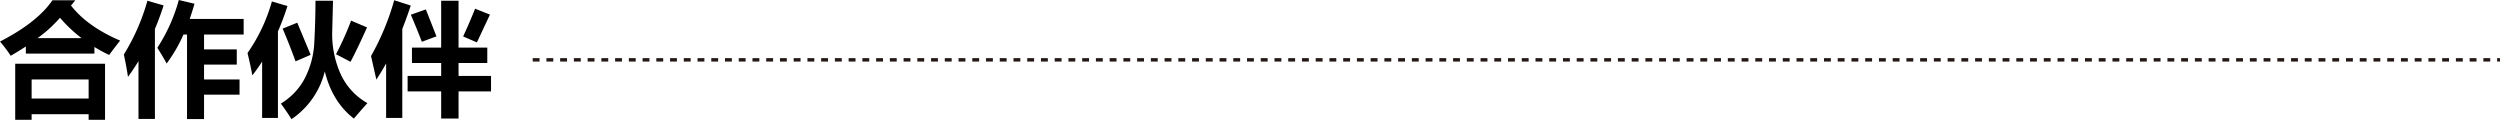
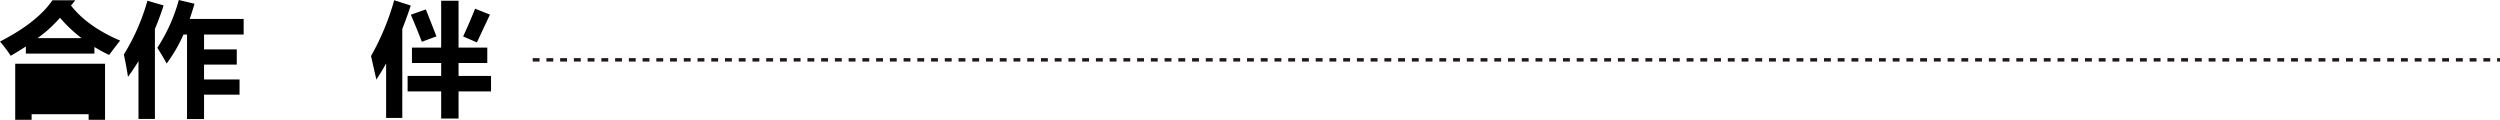
<svg xmlns="http://www.w3.org/2000/svg" viewBox="0 0 727.946 34.875">
  <defs>
    <style>.cls-1{fill:none;stroke:#231815;stroke-miterlimit:10;stroke-dasharray:2;}</style>
  </defs>
  <title>合作伙伴_1</title>
  <g id="图层_2" data-name="图层 2">
    <g id="图层_1-2" data-name="图层 1">
-       <path d="M22.43,1.072,21.164,2.619q4.816,6.153,14.309,10.2-1.865,2.357-3.2,4.184a41.8,41.8,0,0,1-4.289-2.32v1.933H8.016V14.537q-2.04,1.336-4.395,2.707A41.733,41.733,0,0,0,.492,13.1Q11.426,7.471,15.75,1.072ZM4.922,35.877V19.564H31.078V35.877H26.3V34.26H9.7v1.617ZM26.3,24.135H9.7v5.554H26.3ZM17.965,6.17a38.583,38.583,0,0,1-6.539,5.941H24.258A39.759,39.759,0,0,1,17.965,6.17Z" transform="translate(-0.492 -1.002)" />
+       <path d="M22.43,1.072,21.164,2.619q4.816,6.153,14.309,10.2-1.865,2.357-3.2,4.184a41.8,41.8,0,0,1-4.289-2.32v1.933H8.016V14.537q-2.04,1.336-4.395,2.707A41.733,41.733,0,0,0,.492,13.1Q11.426,7.471,15.75,1.072ZM4.922,35.877V19.564H31.078V35.877H26.3V34.26H9.7v1.617ZM26.3,24.135H9.7H26.3ZM17.965,6.17a38.583,38.583,0,0,1-6.539,5.941H24.258A39.759,39.759,0,0,1,17.965,6.17Z" transform="translate(-0.492 -1.002)" />
      <path d="M43.418,1.213l4.711,1.371Q47,6.117,45.6,9.439V35.631H40.816V18.809q-1.442,2.355-3.058,4.587-.387-2.706-1.2-6.539A60.934,60.934,0,0,0,43.418,1.213Zm26.016,18.6H59.906v4.324H70.242v4.429H59.906v7.1H54.949V11.057H53.912a42.589,42.589,0,0,1-4.9,8.437q-1.02-1.934-2.707-4.57A49.162,49.162,0,0,0,52.559,1l4.57,1.09q-.667,2.32-1.406,4.429H71.438v4.536H59.906v4.324h9.528Z" transform="translate(-0.492 -1.002)" />
-       <path d="M79.664,1.424,84.2,2.76q-1.266,3.92-2.777,7.4V35.35H76.816V18.932a46.8,46.8,0,0,1-2.847,4.007q-.562-3.059-1.406-6.5A49.656,49.656,0,0,0,79.664,1.424Zm12.691-.211h5.1l-.246,9.6A28.489,28.489,0,0,0,99.58,22.342a18.609,18.609,0,0,0,7.893,8.683q-1.9,2.111-3.938,4.5-6.274-4.833-8.472-13.746a23.457,23.457,0,0,1-9.7,13.922q-1.651-2.637-3.093-4.535a18.8,18.8,0,0,0,6.978-7.374,25.249,25.249,0,0,0,2.769-10.564Q92.337,7.277,92.355,1.213Zm-5.308,6.4,3.9,9.352-4.394,1.9q-1.863-5.1-3.762-9.527Zm15.68-.6,4.64,1.968q-3.164,7-4.816,10.02l-4.219-2.215A89.185,89.185,0,0,0,102.727,7.014Z" transform="translate(-0.492 -1.002)" />
      <path d="M115.277,1.072l4.817,1.547q-1.177,3.569-2.461,6.8V35.35h-4.711V19.477q-1.371,2.478-2.848,4.693l-1.547-6.856A73.006,73.006,0,0,0,115.277,1.072Zm3.9,22.043h9.773V19.354h-8.508v-4.5h8.508V1.213h5.063V14.854h8.367v4.5h-8.367v3.761h9.457v4.5h-9.457v7.91h-5.063v-7.91H119.18Zm5.308-19.371q.615,1.512,3.094,7.84l-4.254,1.582q-1.055-2.812-3.2-7.875Zm14.344-.211,4.324,1.723-3.8,8.086-4.007-1.723Q137.179,7.682,138.832,3.533Z" transform="translate(-0.492 -1.002)" />
      <line class="cls-1" x1="155.106" y1="17.425" x2="727.946" y2="17.425" />
    </g>
  </g>
</svg>